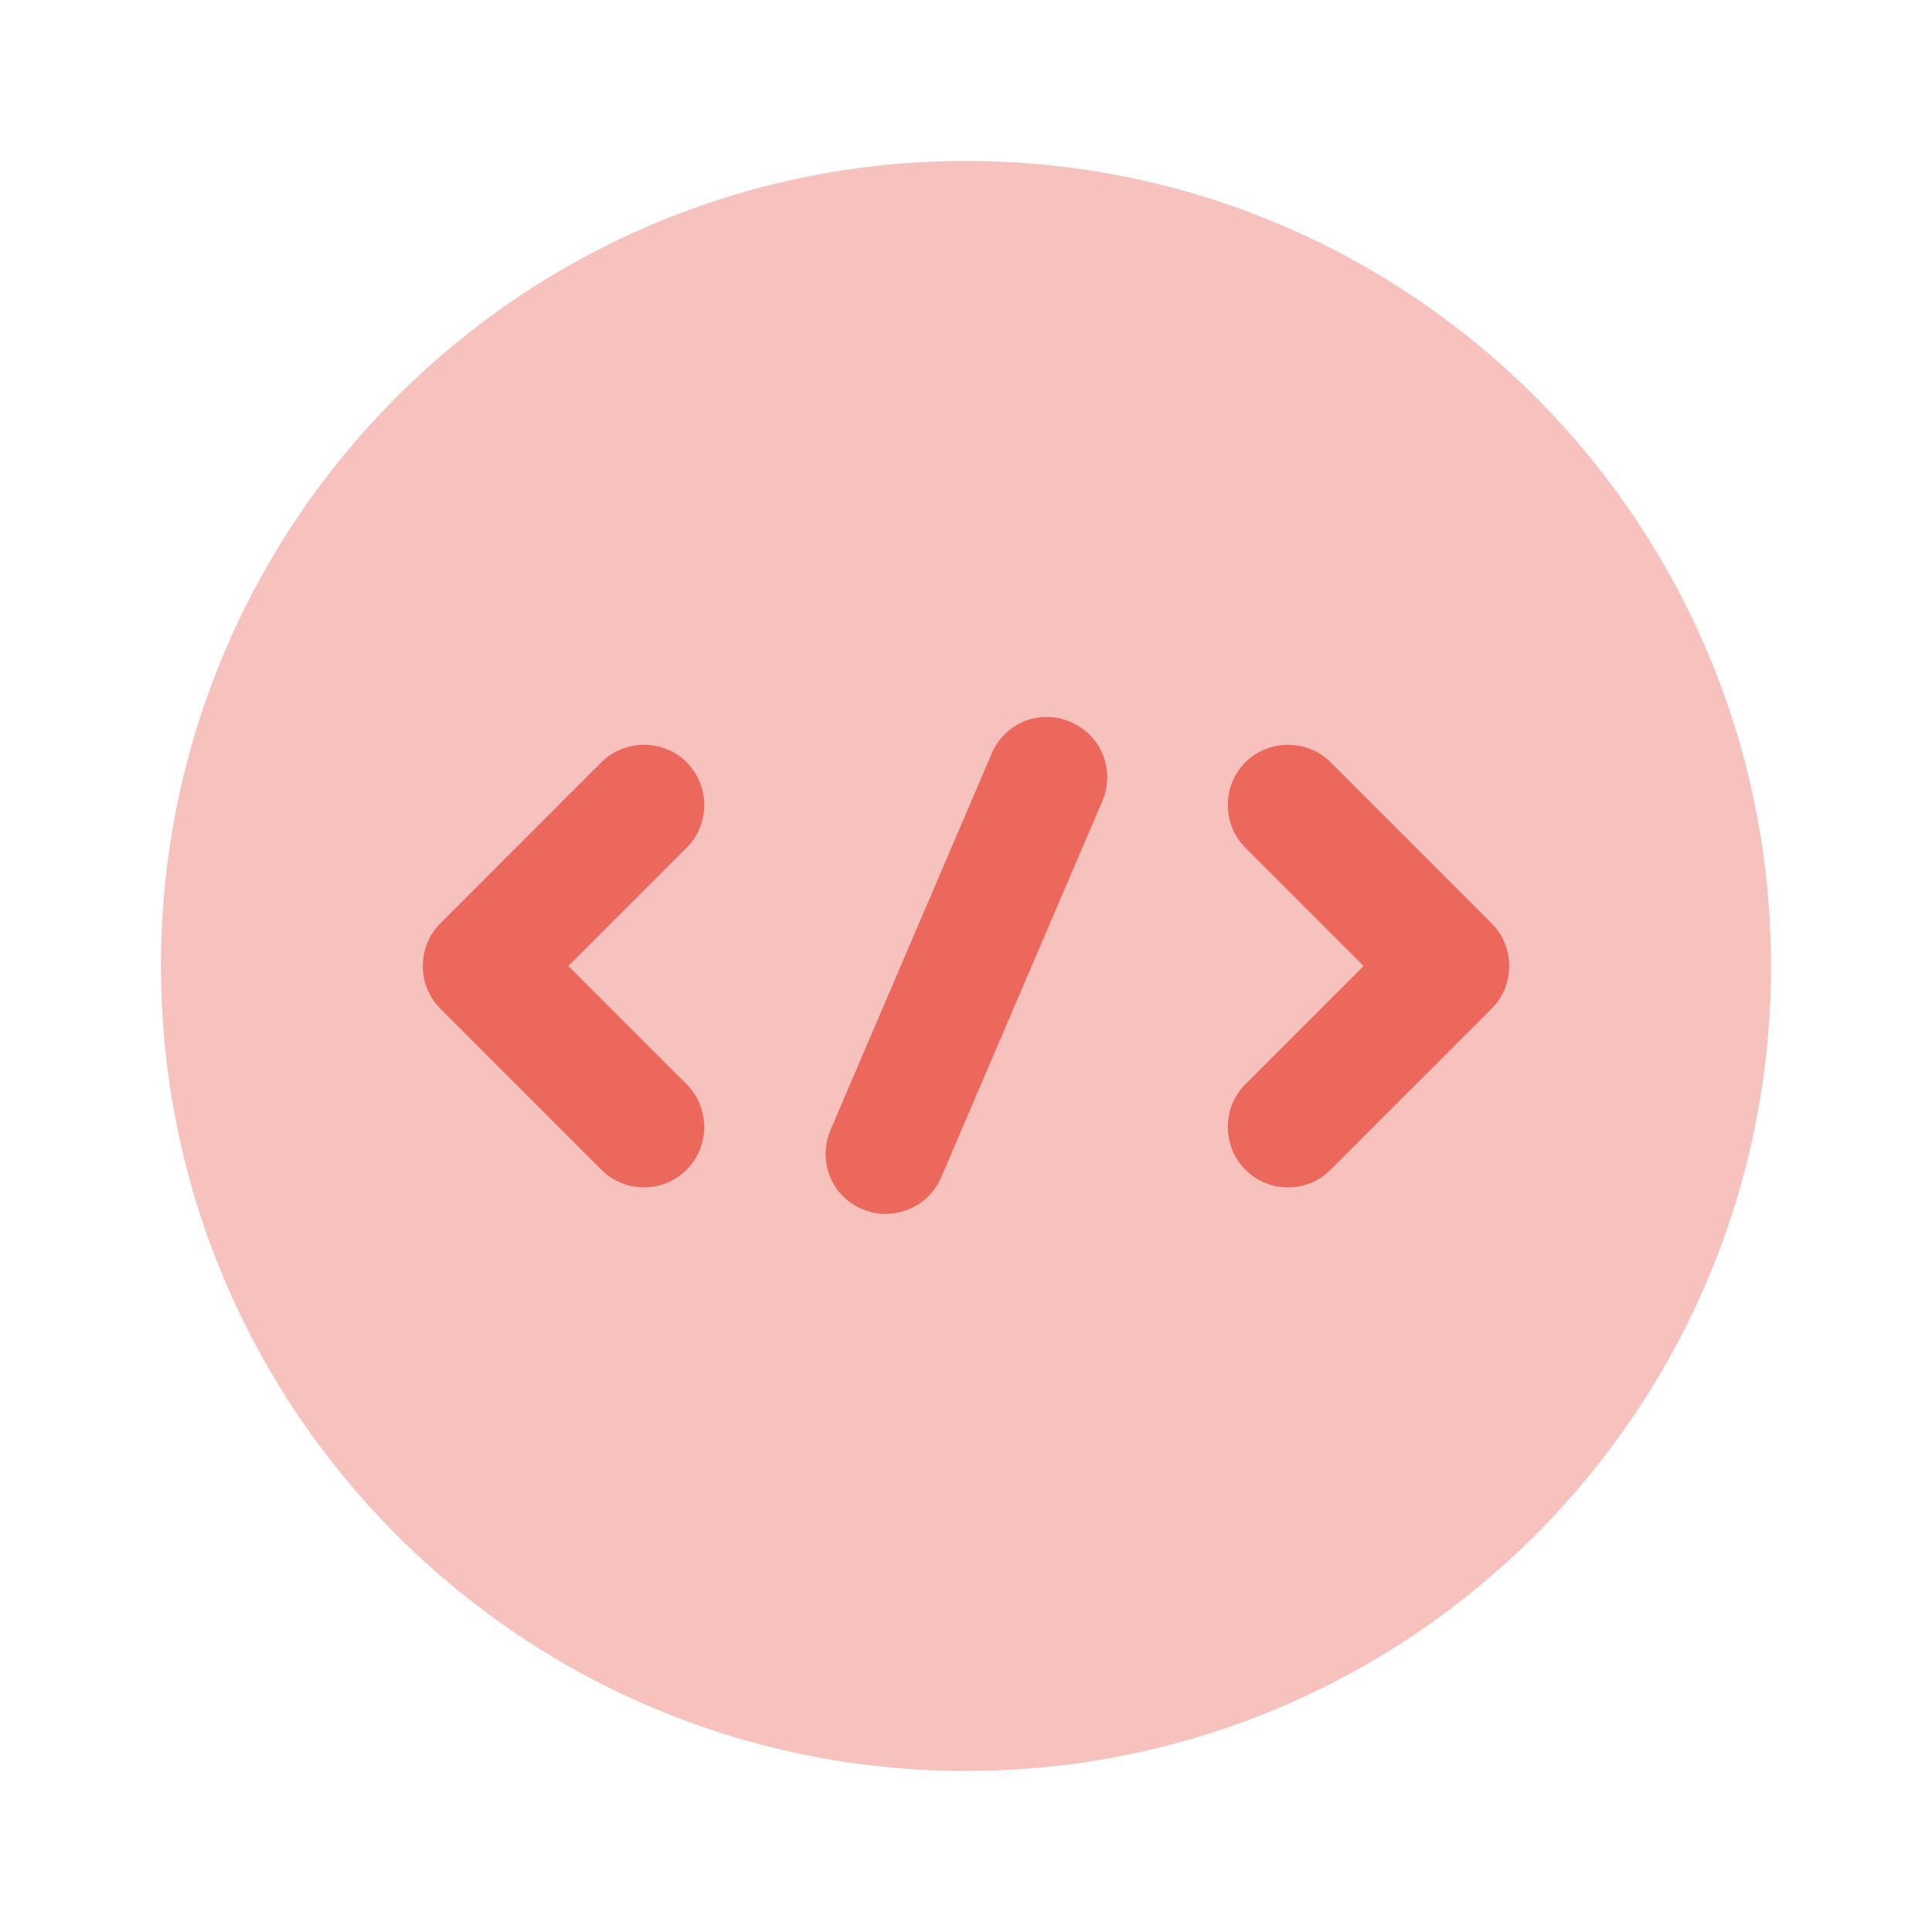
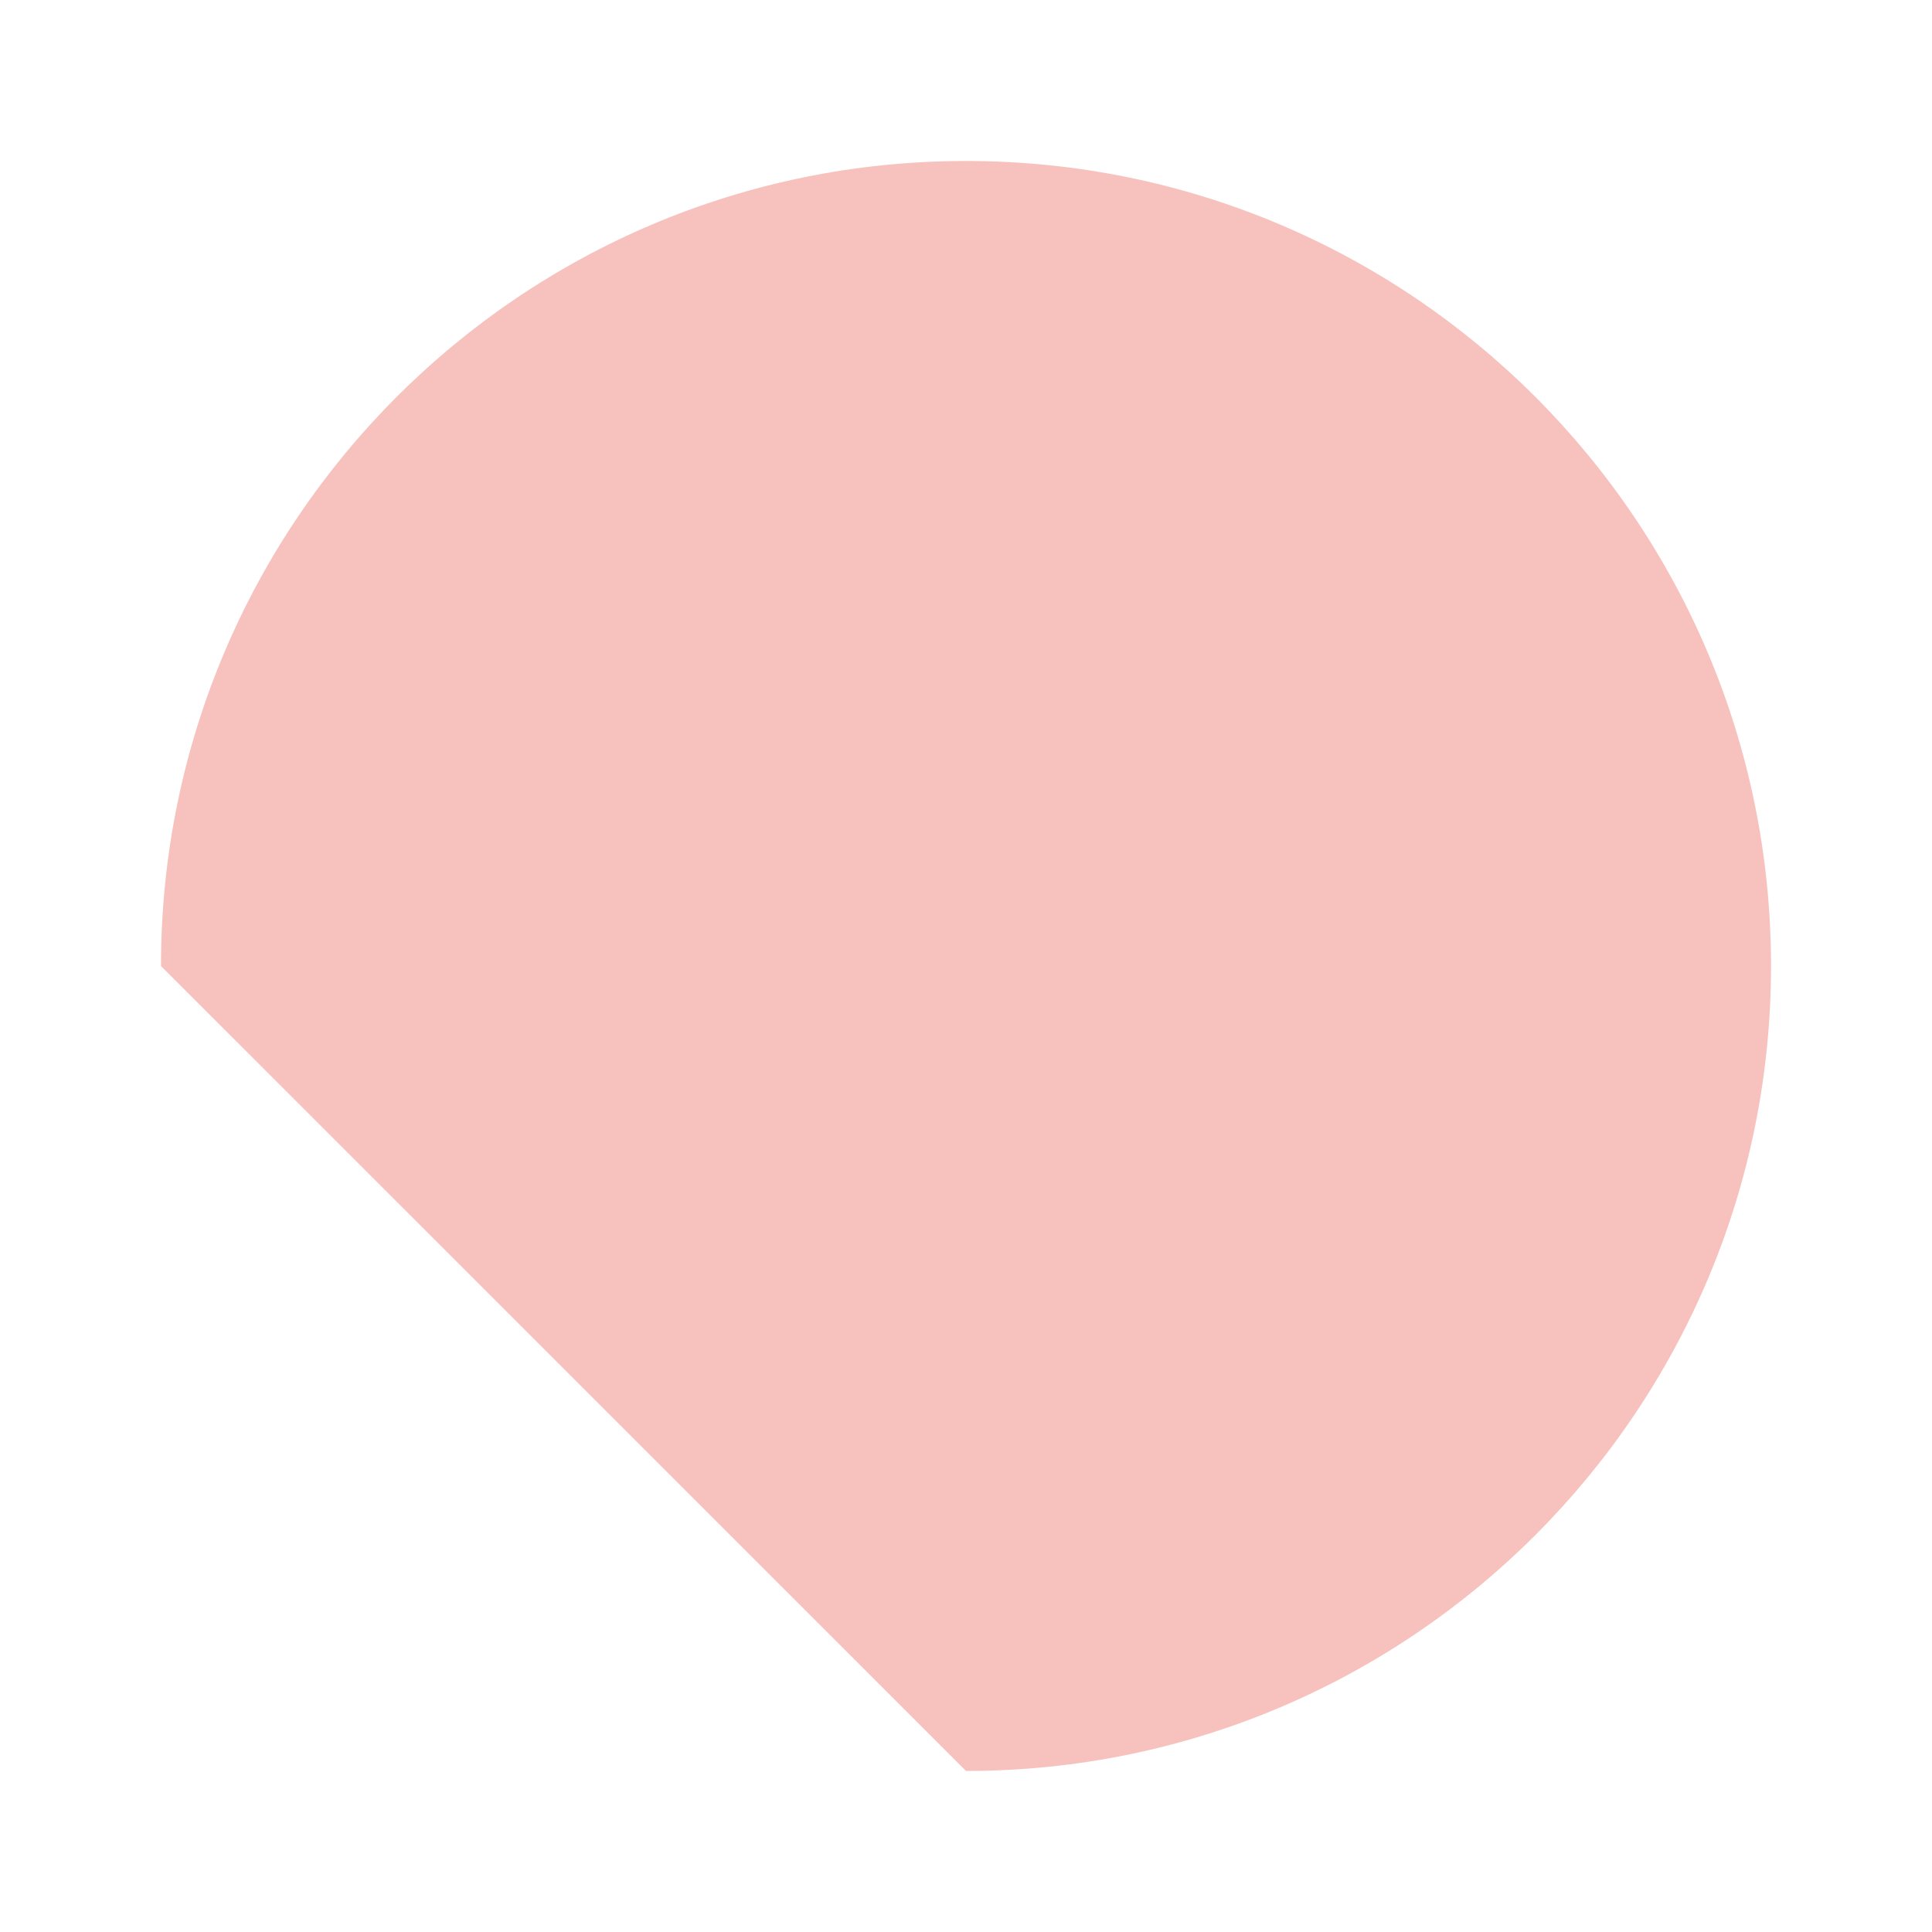
<svg xmlns="http://www.w3.org/2000/svg" width="40" height="40" viewBox="0 0 40 40" fill="none">
-   <path opacity="0.4" d="M20 36.666C29.205 36.666 36.667 29.204 36.667 20C36.667 10.795 29.205 3.333 20 3.333C10.795 3.333 3.333 10.795 3.333 20C3.333 29.204 10.795 36.666 20 36.666Z" fill="#EC685C" />
-   <path d="M13.333 24.583C13.017 24.583 12.7 24.467 12.45 24.217L9.117 20.884C8.633 20.4 8.633 19.6 9.117 19.117L12.45 15.783C12.933 15.3 13.733 15.3 14.217 15.783C14.7 16.267 14.7 17.067 14.217 17.55L11.767 20L14.217 22.45C14.7 22.933 14.7 23.733 14.217 24.217C13.967 24.467 13.65 24.583 13.333 24.583Z" fill="#EC685C" />
-   <path d="M26.667 24.583C26.35 24.583 26.033 24.467 25.783 24.217C25.3 23.733 25.3 22.933 25.783 22.45L28.233 20L25.783 17.55C25.3 17.067 25.3 16.267 25.783 15.783C26.267 15.3 27.067 15.3 27.55 15.783L30.883 19.117C31.367 19.6 31.367 20.4 30.883 20.884L27.55 24.217C27.3 24.467 26.983 24.583 26.667 24.583Z" fill="#EC685C" />
-   <path d="M18.333 25.133C18.167 25.133 18 25.1 17.85 25.033C17.217 24.767 16.917 24.033 17.2 23.383L20.533 15.6C20.8 14.967 21.533 14.666 22.167 14.95C22.8 15.216 23.1 15.95 22.817 16.6L19.483 24.383C19.283 24.85 18.817 25.133 18.333 25.133Z" fill="#EC685C" />
+   <path opacity="0.4" d="M20 36.666C29.205 36.666 36.667 29.204 36.667 20C36.667 10.795 29.205 3.333 20 3.333C10.795 3.333 3.333 10.795 3.333 20Z" fill="#EC685C" />
</svg>